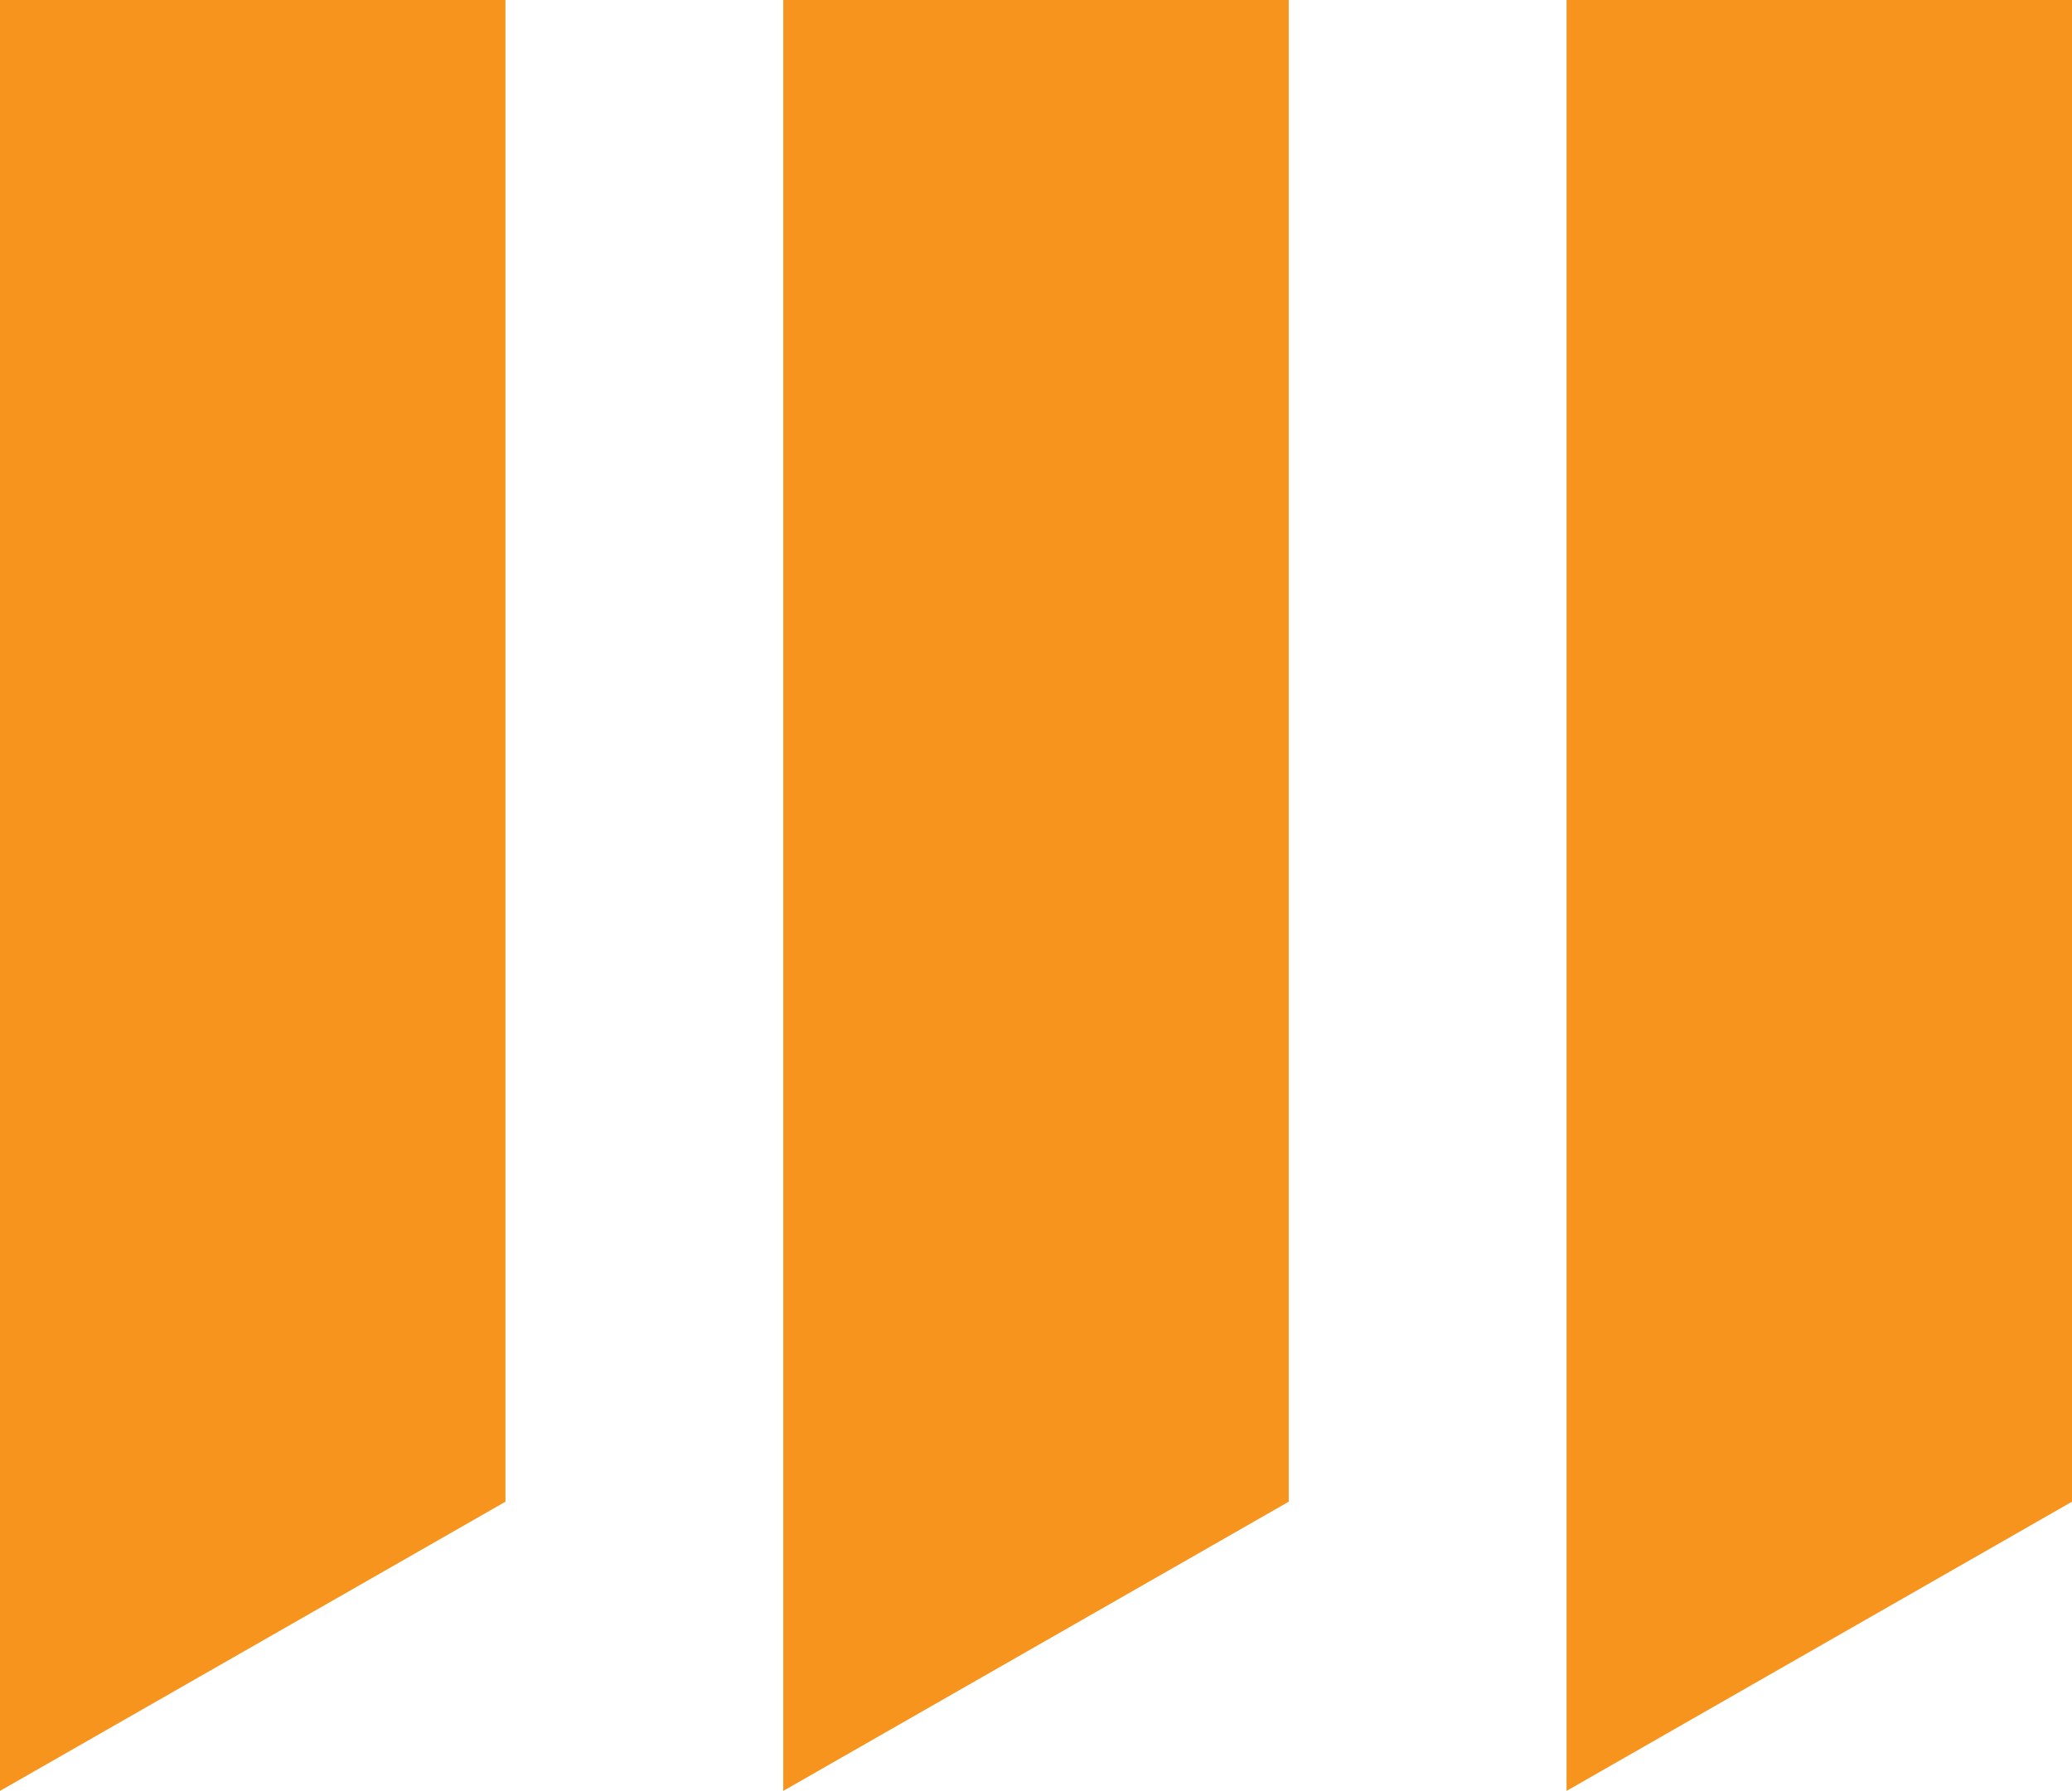
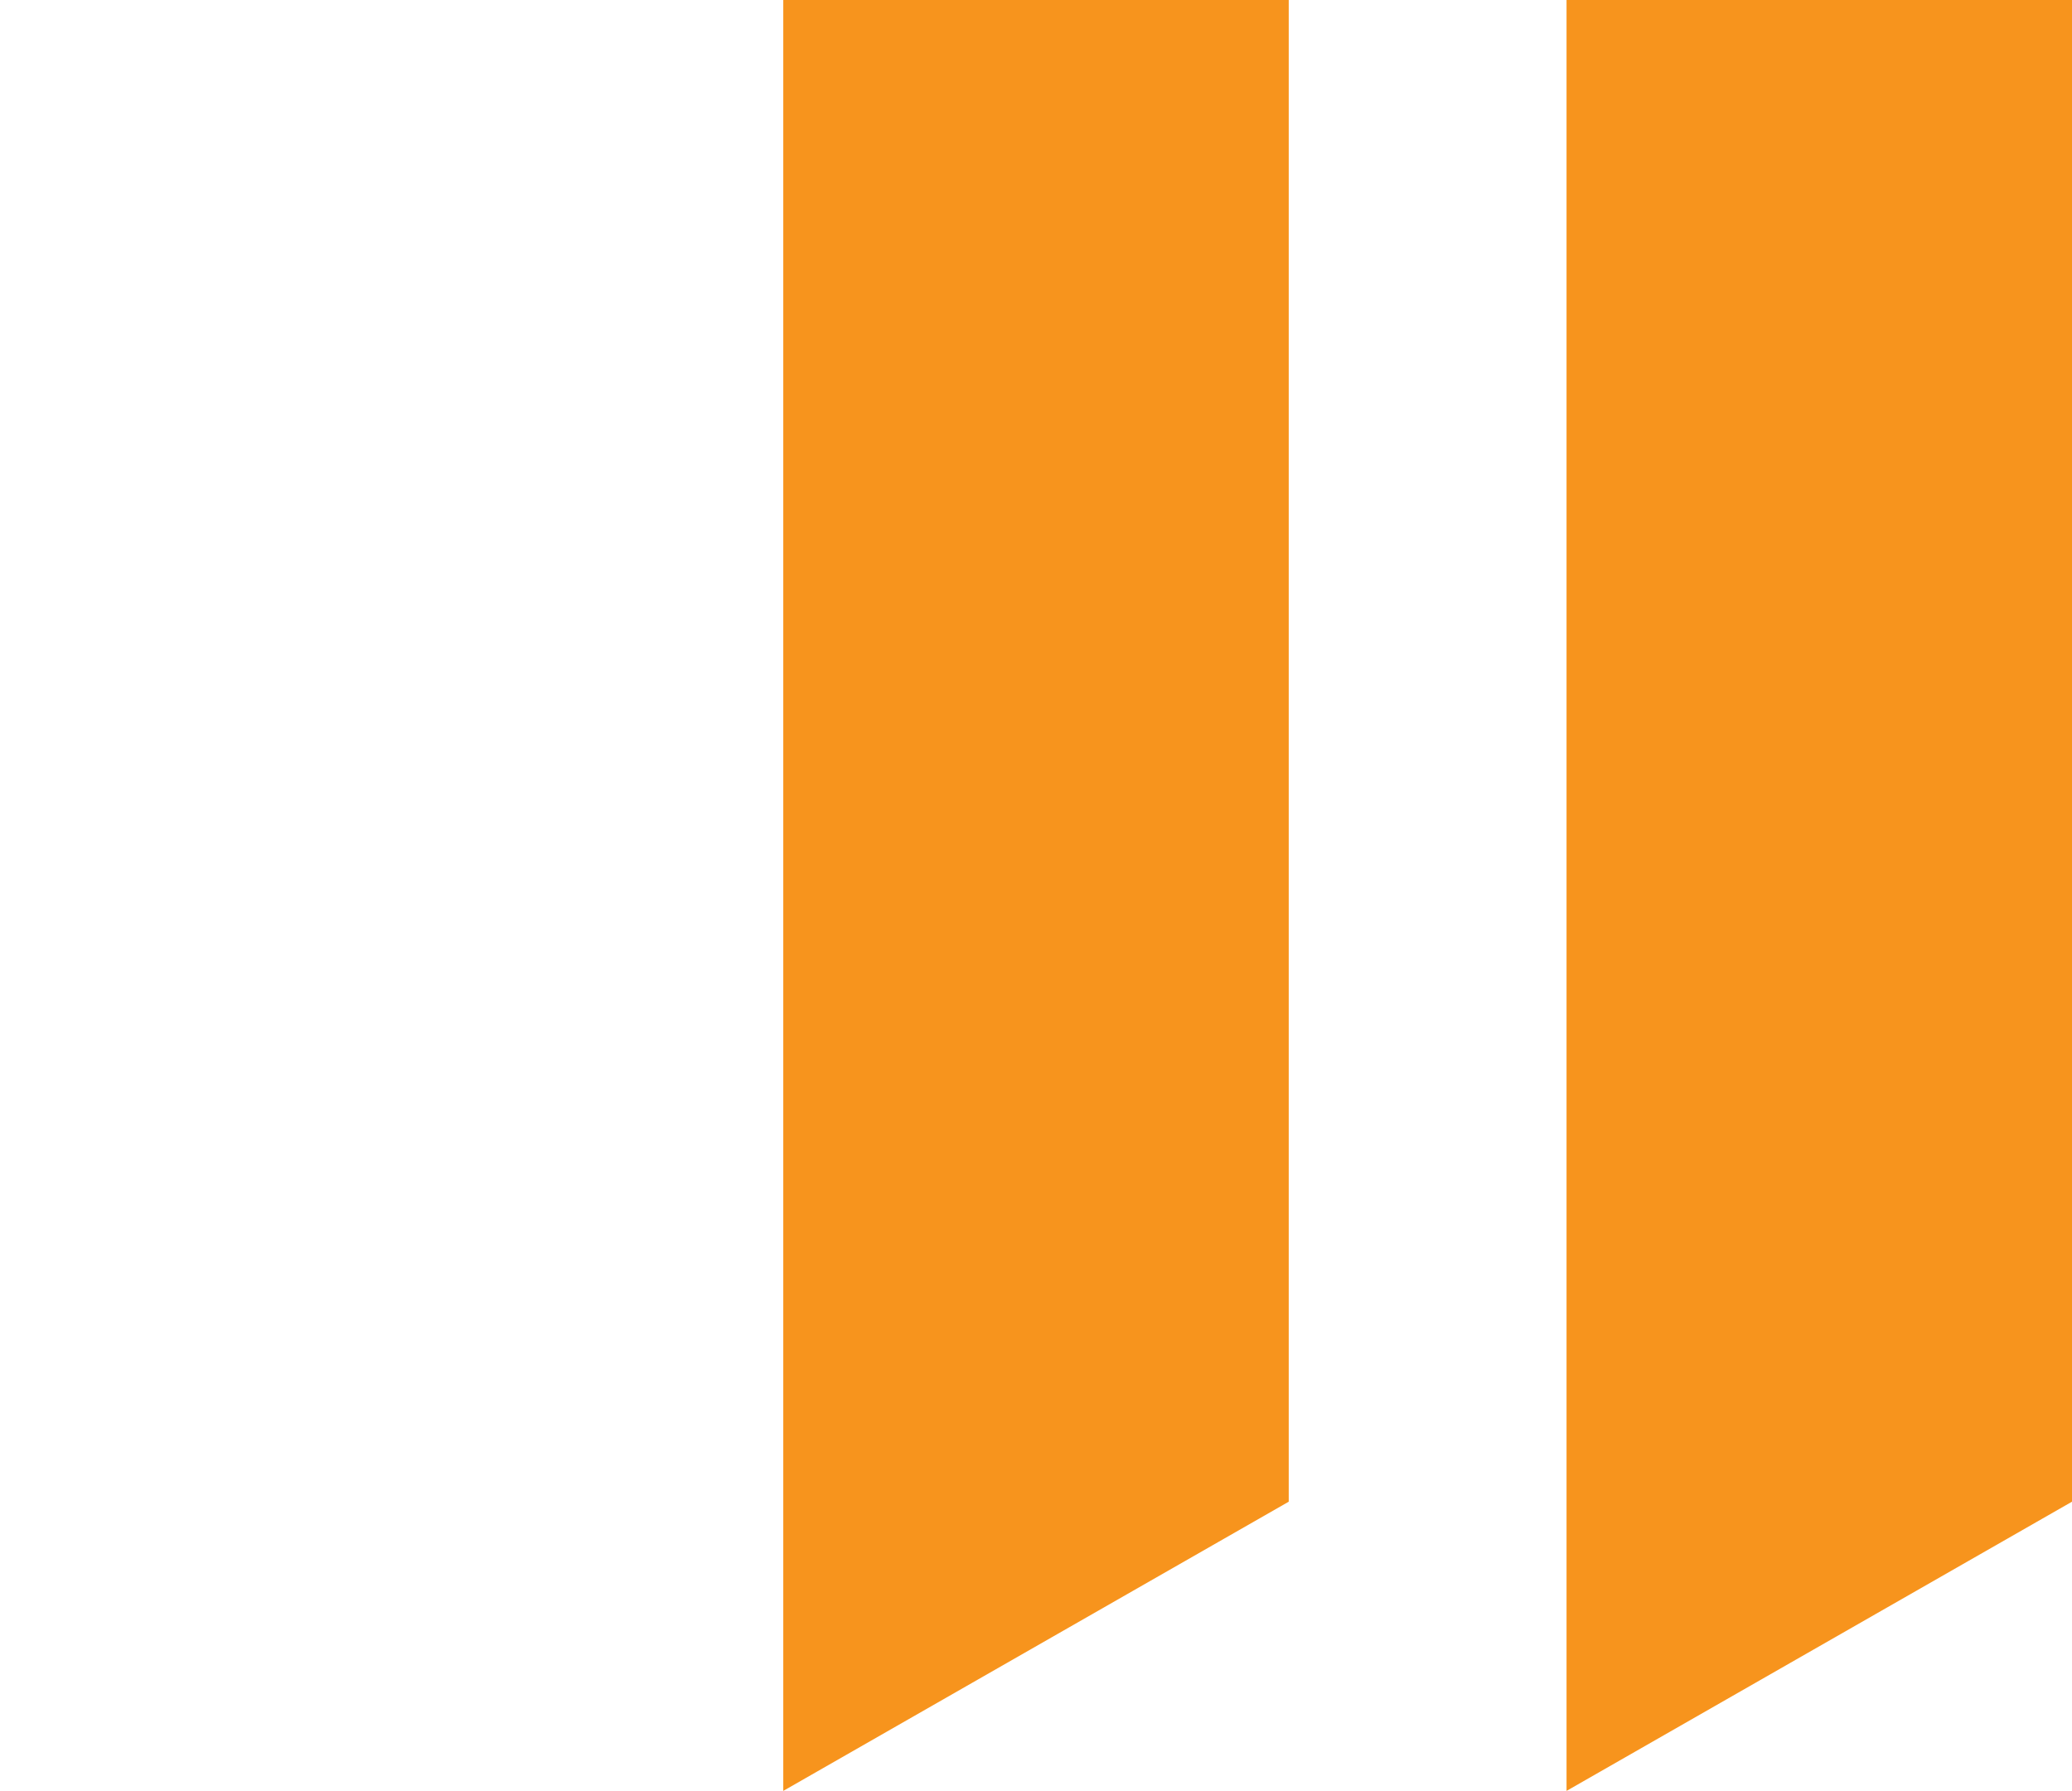
<svg xmlns="http://www.w3.org/2000/svg" id="Layer_2" viewBox="0 0 63.62 54.99">
  <defs>
    <style>
      .cls-1 {
        fill: #f7941d;
      }
    </style>
  </defs>
  <g id="Layer_1-2" data-name="Layer_1">
    <g>
-       <polygon class="cls-1" points="15.52 46.11 0 54.99 0 0 15.52 0 15.52 46.11" />
      <polygon class="cls-1" points="39.57 46.11 24.05 54.99 24.05 0 39.57 0 39.57 46.11" />
      <polygon class="cls-1" points="63.62 46.11 48.1 54.99 48.1 0 63.62 0 63.62 46.11" />
    </g>
  </g>
</svg>